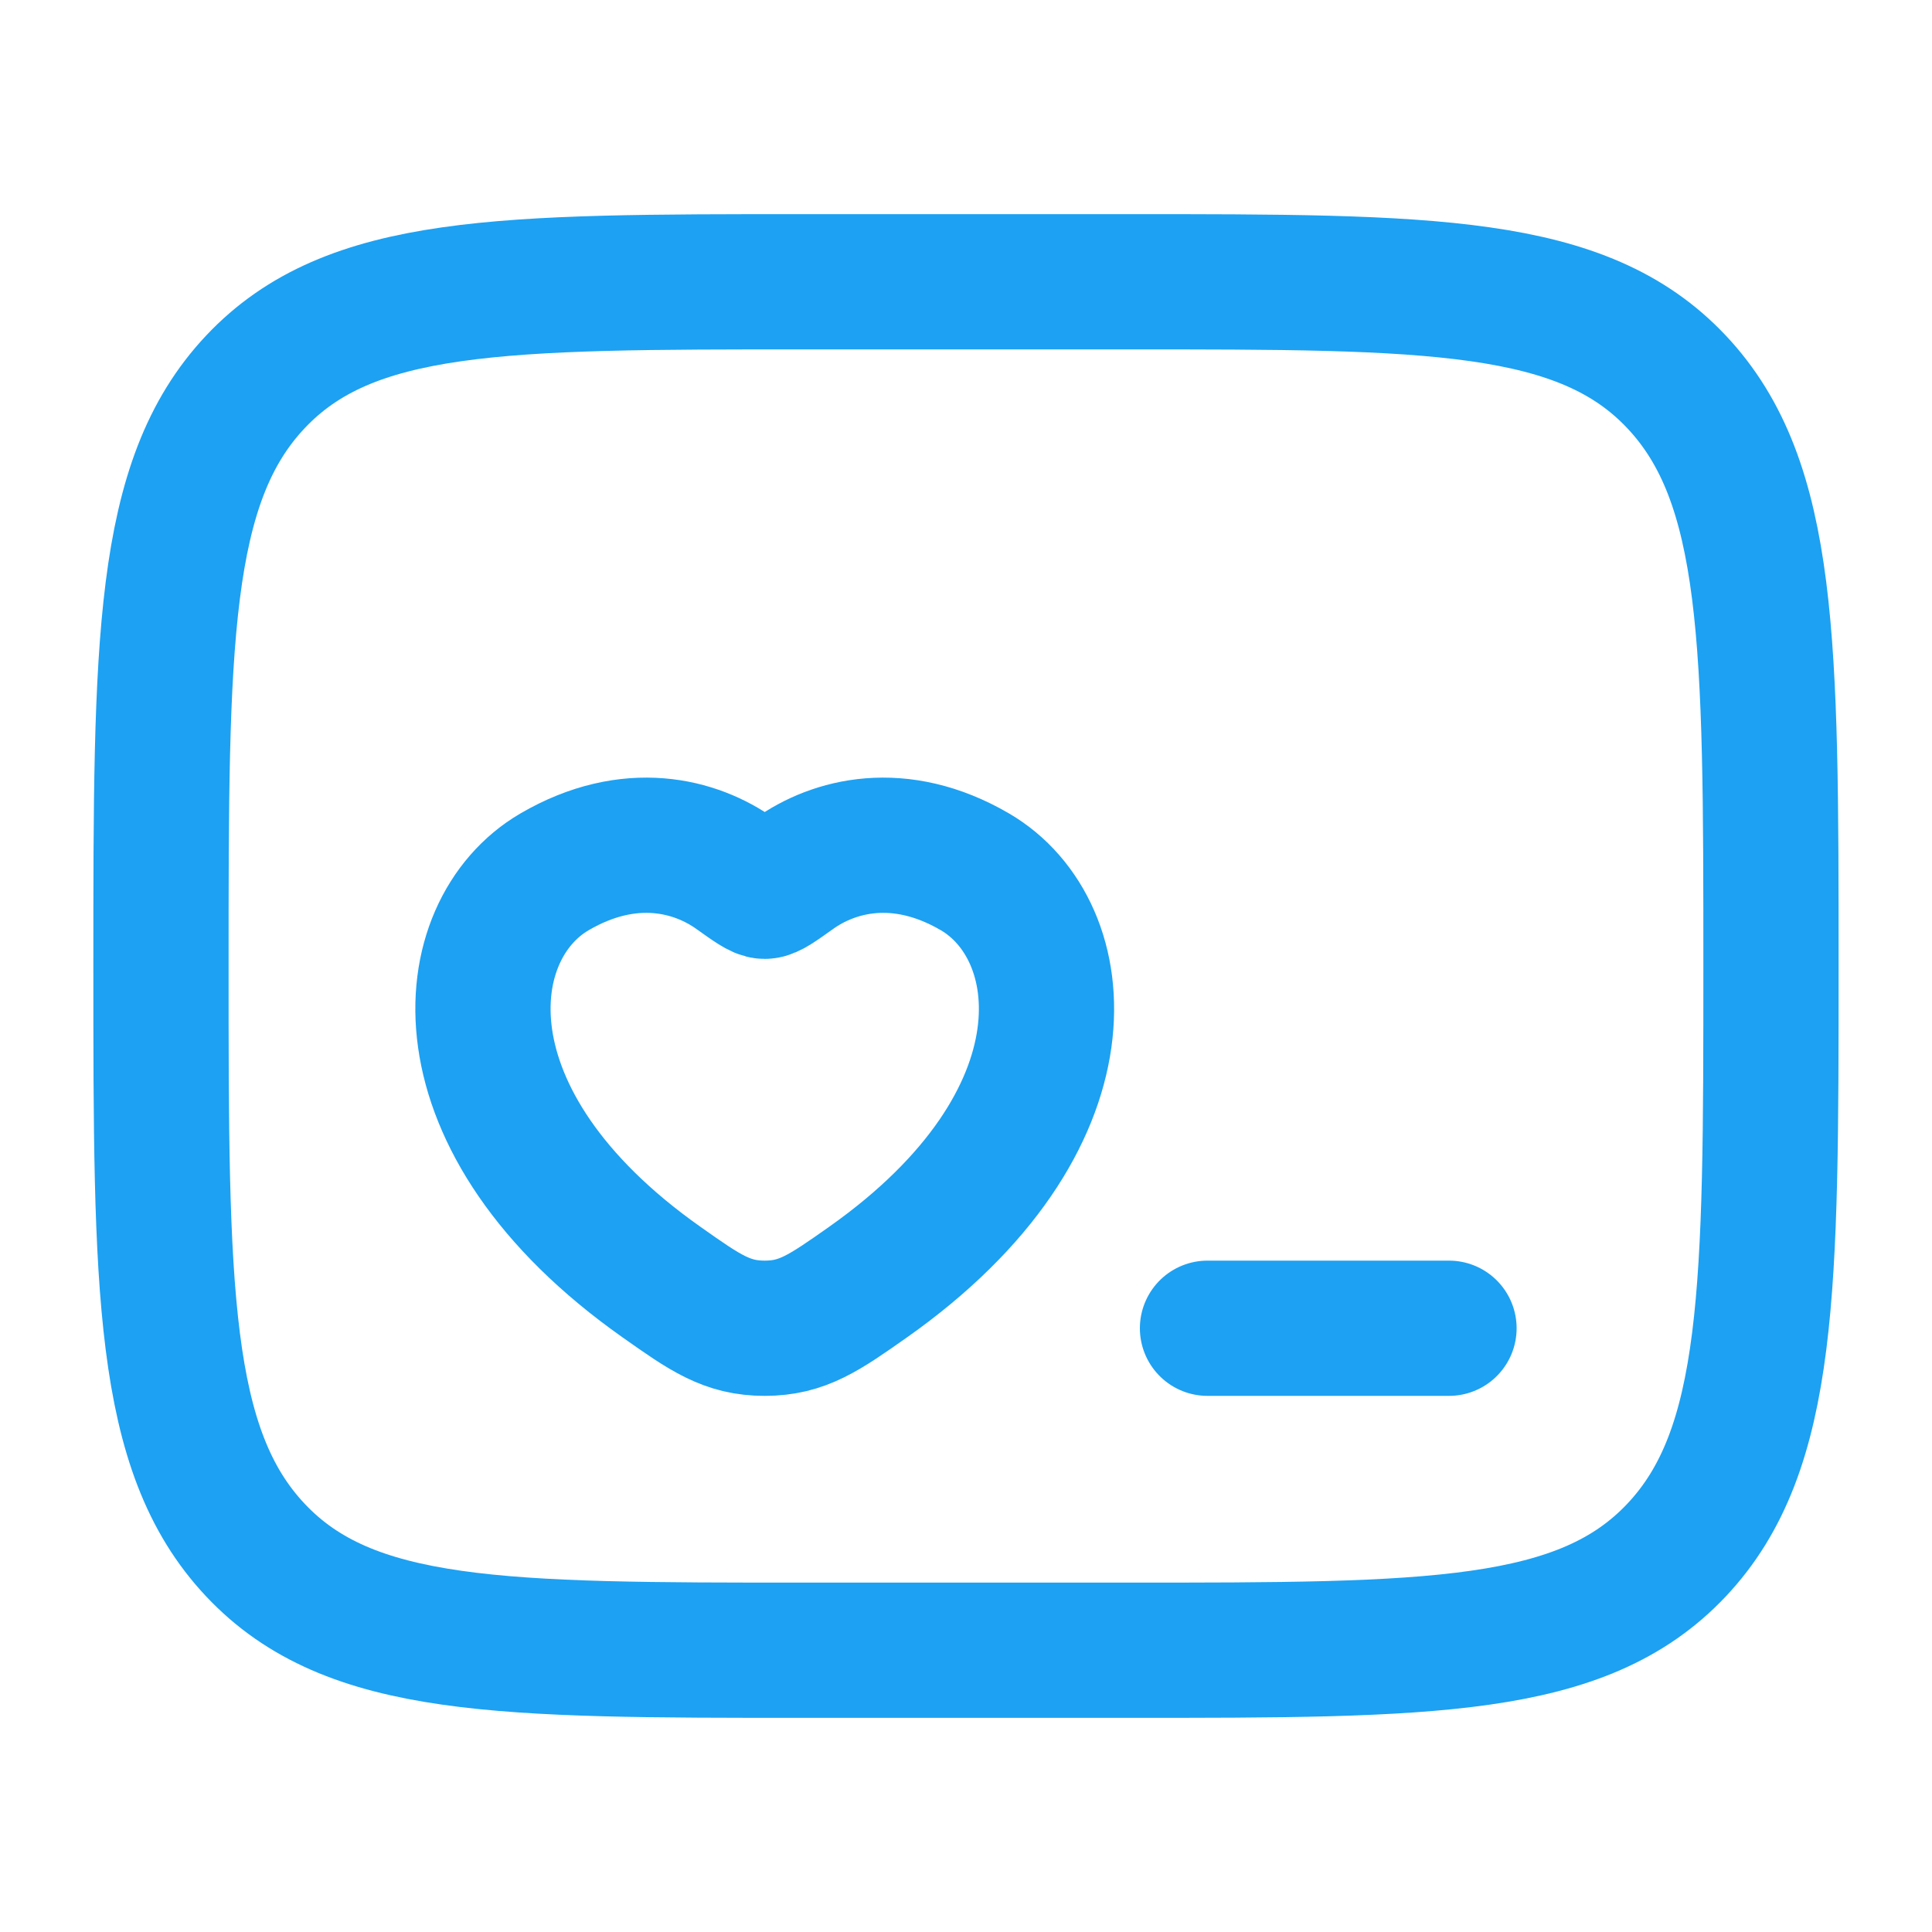
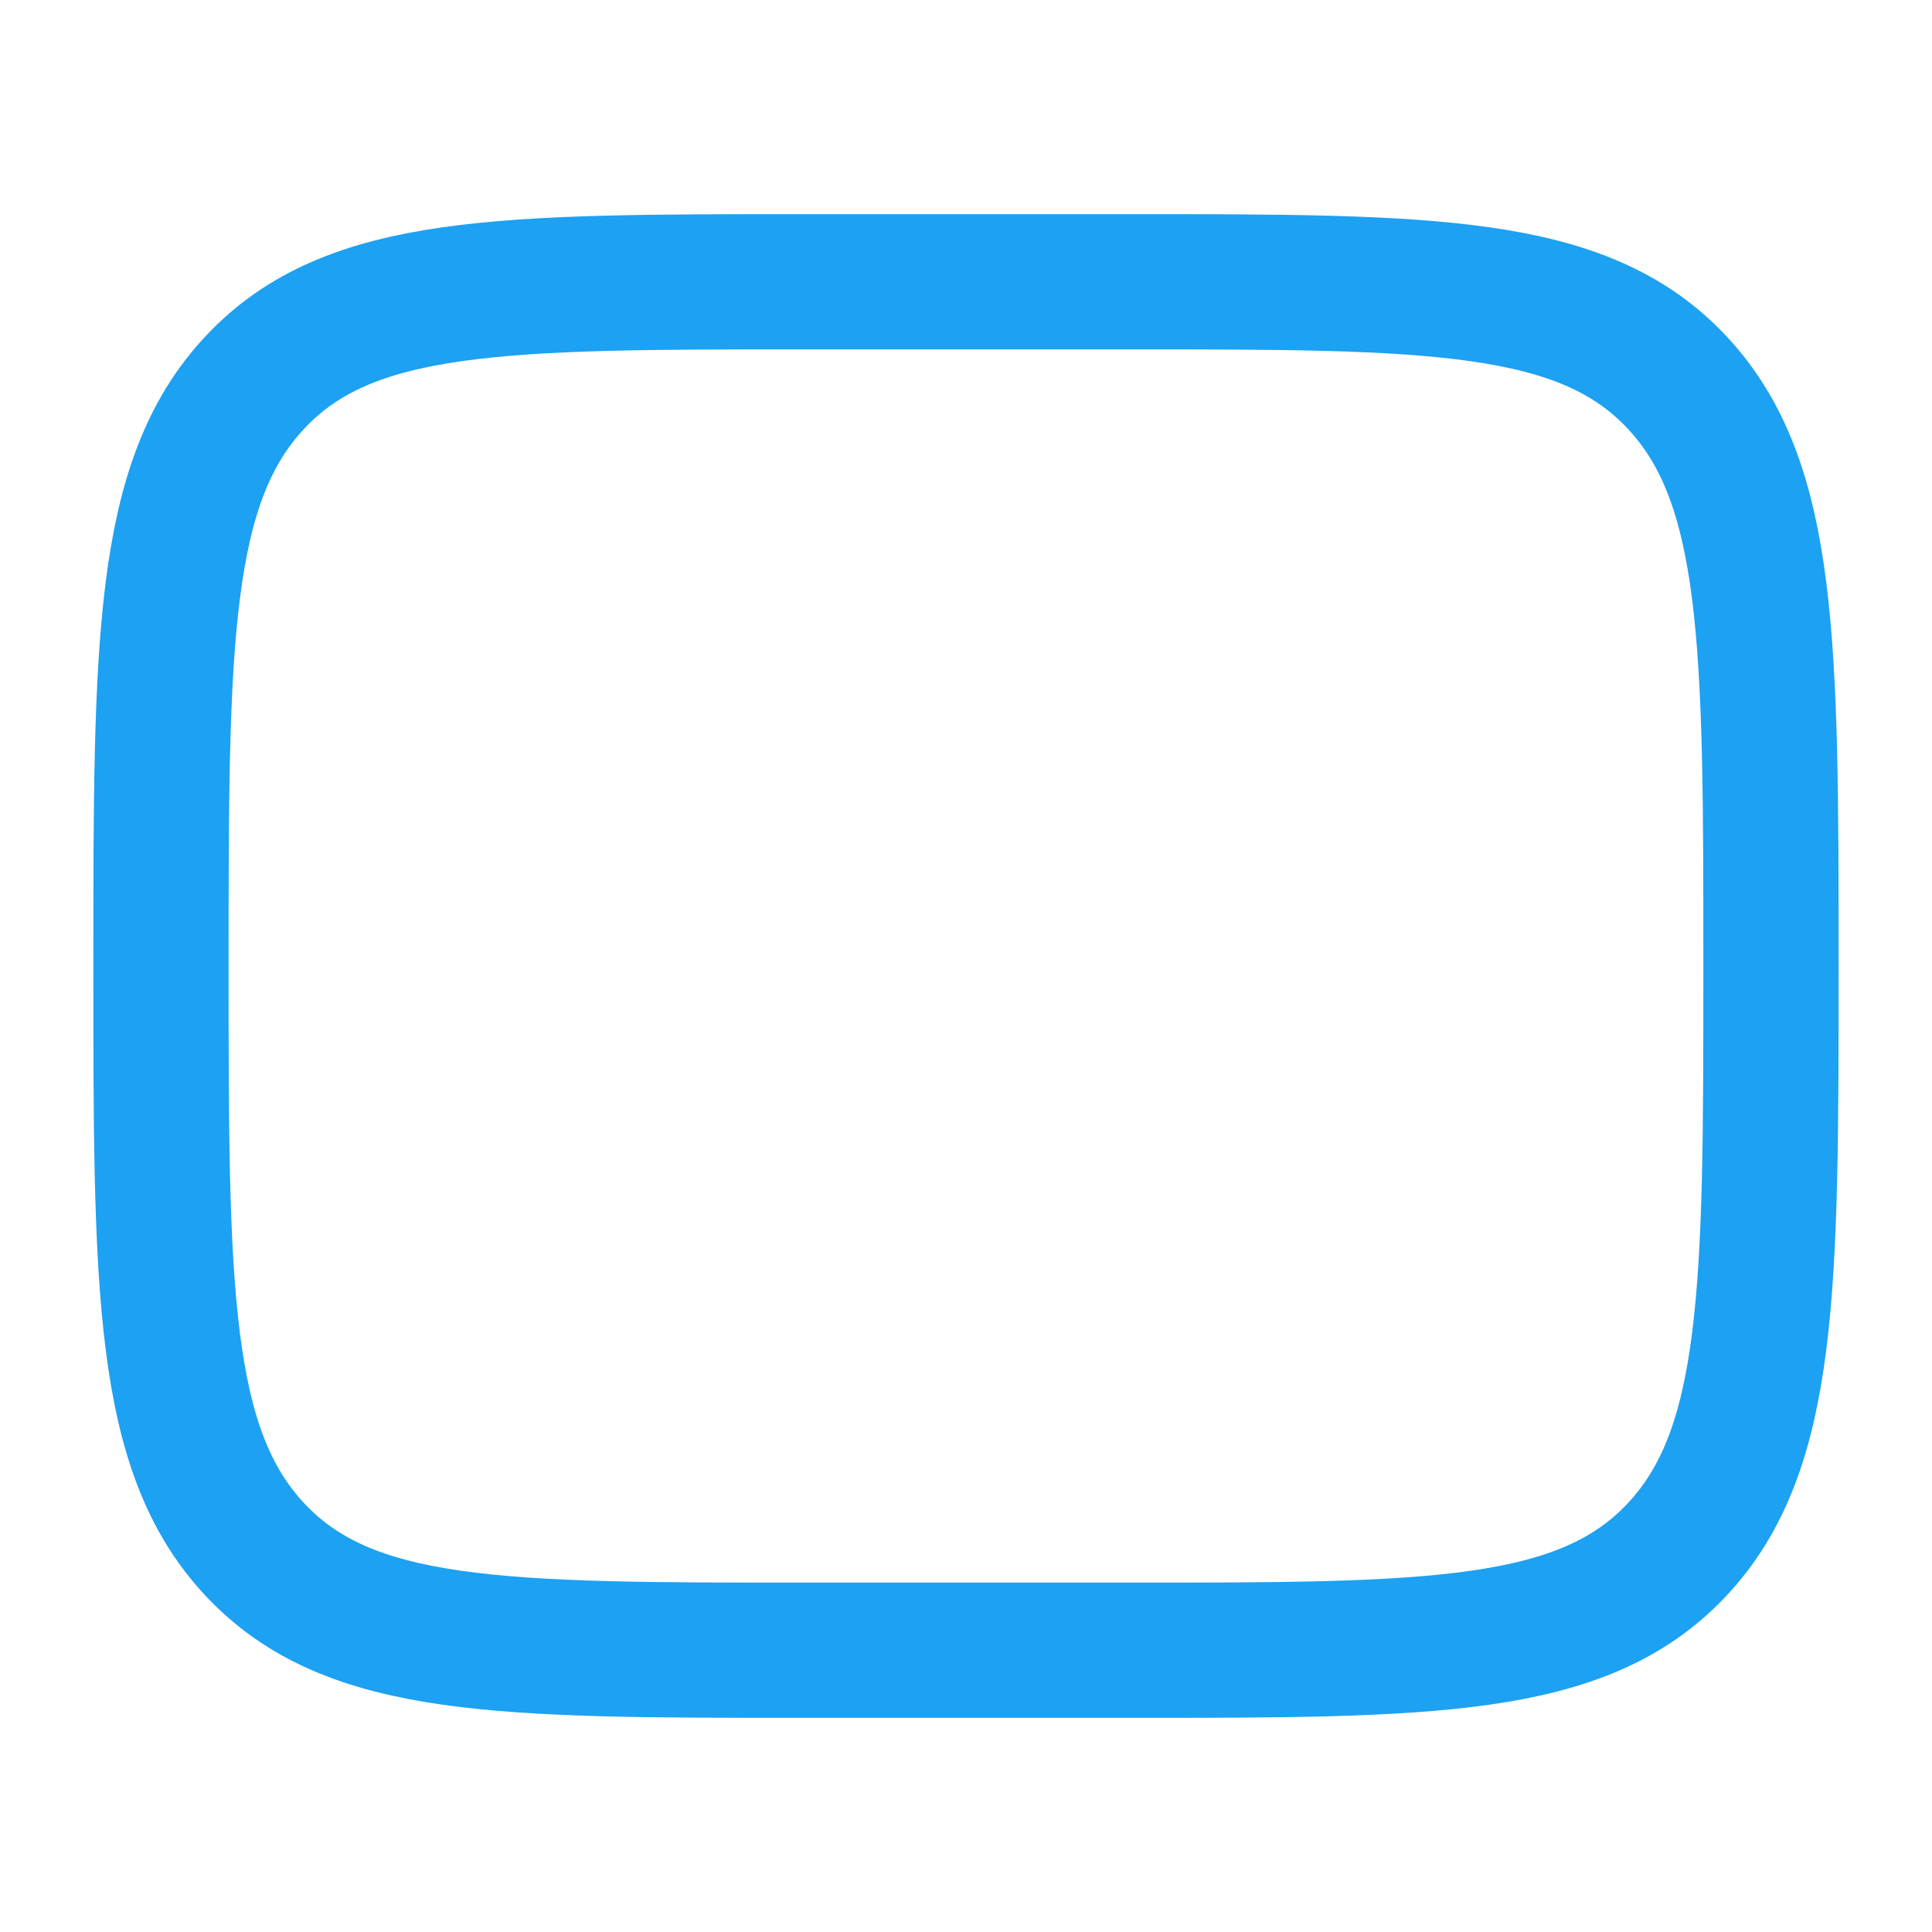
<svg xmlns="http://www.w3.org/2000/svg" width="50" height="50" viewBox="0 0 50 50" fill="none">
  <path d="M4.166 25C4.166 16.652 4.166 12.479 6.608 9.885C9.049 7.292 12.976 7.292 20.833 7.292H29.166C37.022 7.292 40.951 7.292 43.391 9.885C45.831 12.479 45.833 16.652 45.833 25C45.833 33.348 45.833 37.521 43.391 40.114C40.949 42.708 37.022 42.708 29.166 42.708H20.833C12.976 42.708 9.047 42.708 6.608 40.114C4.168 37.521 4.166 33.348 4.166 25Z" stroke="#1DA1F2" stroke-width="3.5" stroke-linecap="round" stroke-linejoin="round" />
-   <path d="M37.5 34.375H31.25M14.35 22.564C16.306 21.423 18.012 21.883 19.037 22.616C19.458 22.916 19.668 23.066 19.791 23.066C19.916 23.066 20.125 22.916 20.546 22.616C21.57 21.883 23.277 21.423 25.233 22.564C27.8 24.064 28.379 29.01 22.462 33.183C21.333 33.977 20.768 34.375 19.791 34.375C18.814 34.375 18.25 33.979 17.123 33.183C11.204 29.01 11.781 24.064 14.35 22.564Z" stroke="#1DA1F2" stroke-width="3.5" stroke-linecap="round" stroke-linejoin="round" />
</svg>